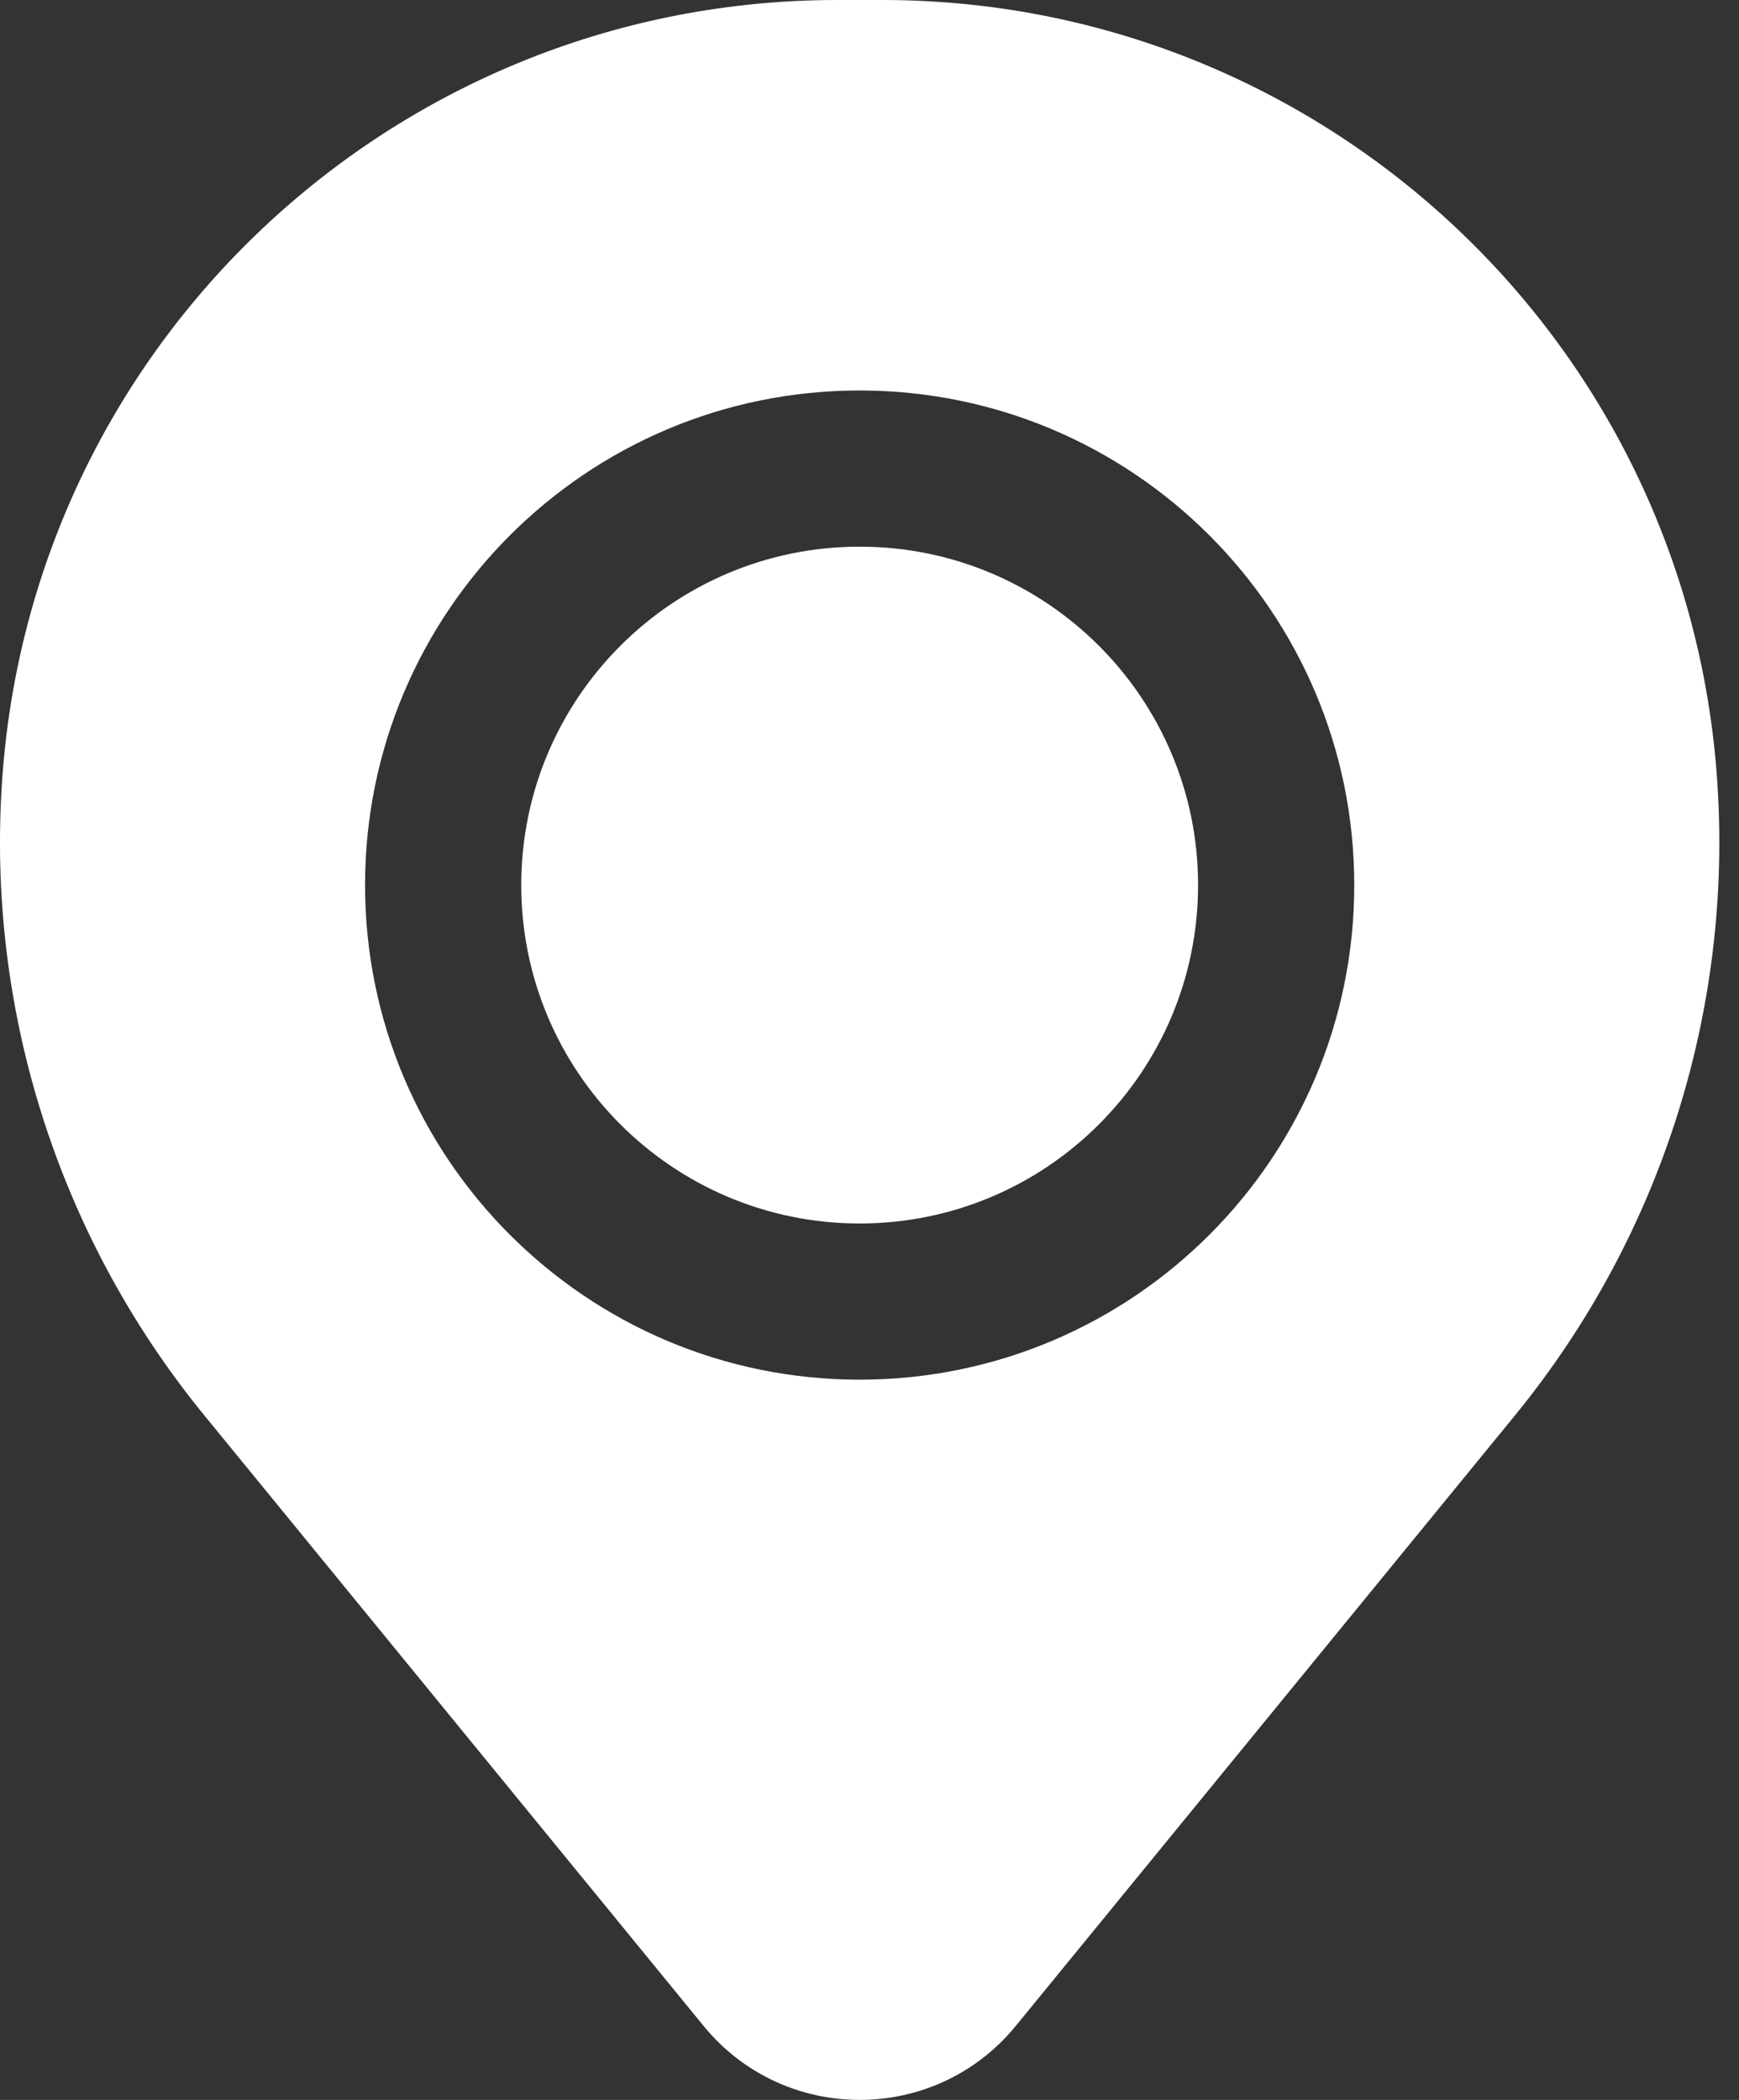
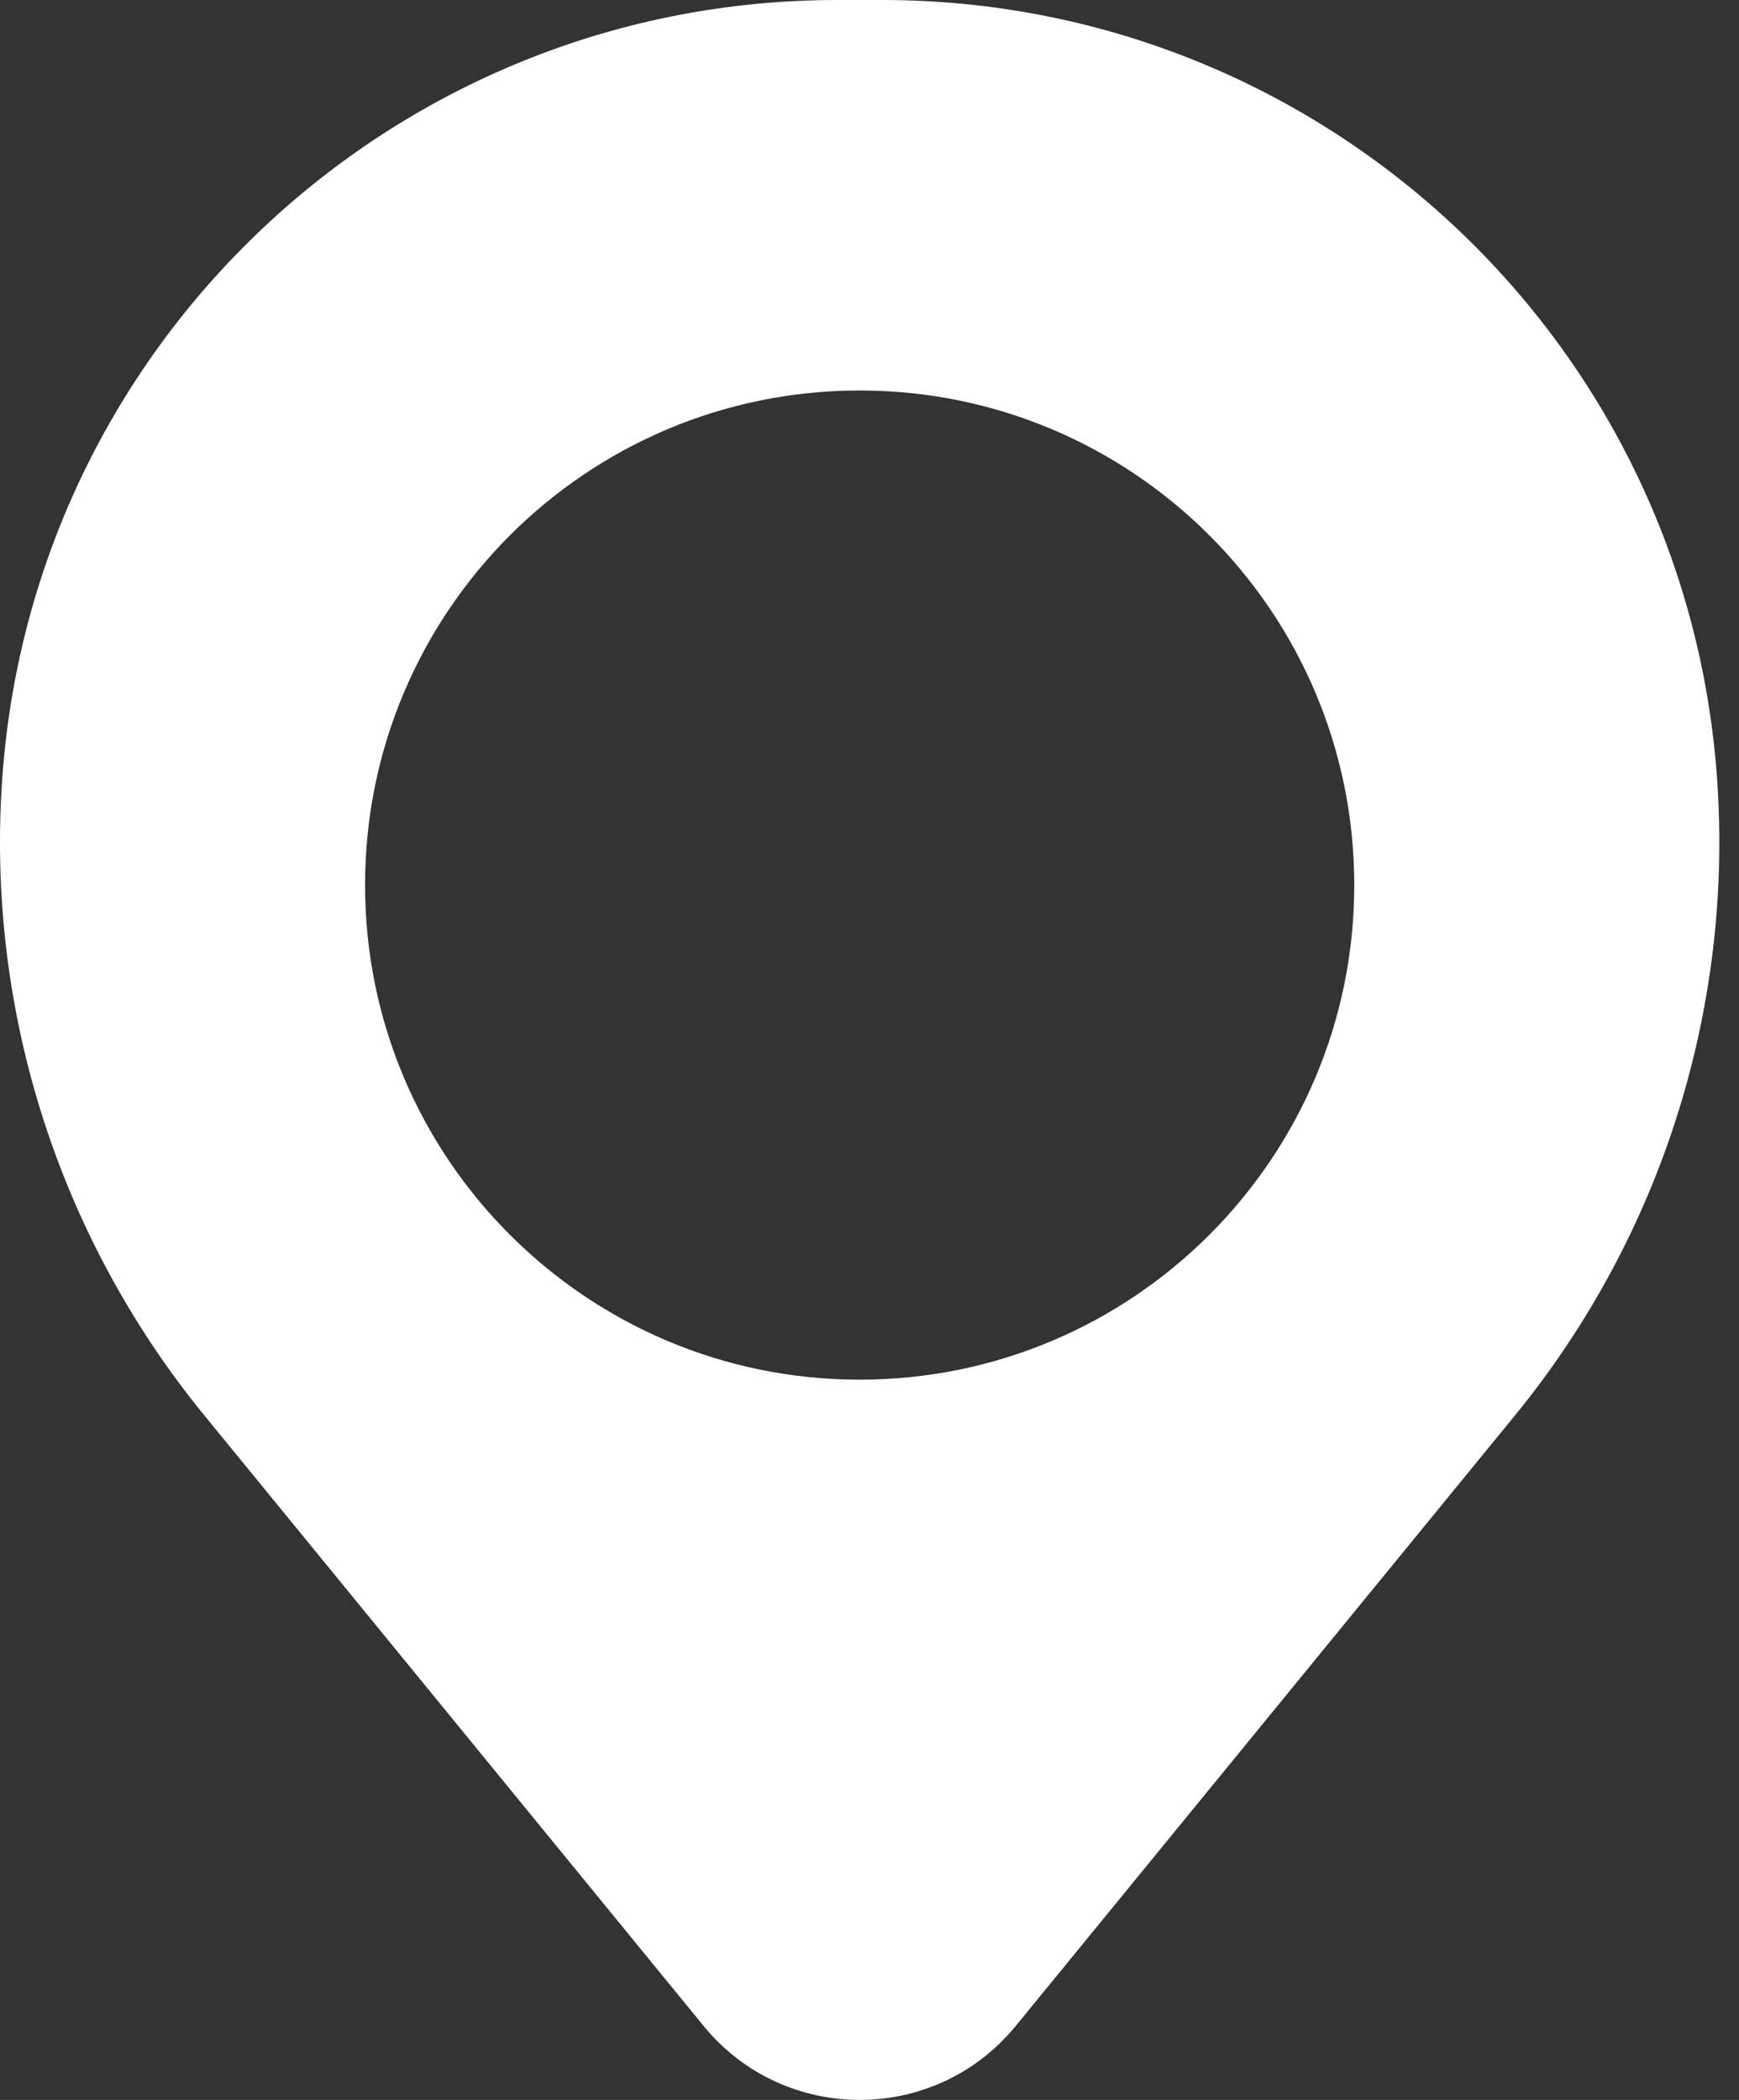
<svg xmlns="http://www.w3.org/2000/svg" width="53" height="64" viewBox="0 0 53 64" fill="none">
  <rect x="0" y="0" width="53" height="64" fill="#333333" stroke="none" />
-   <path d="M15.886 26.975C15.886 21.279 20.504 16.661 26.2 16.661C31.896 16.661 36.514 21.279 36.514 26.975C36.514 32.671 31.896 37.289 26.2 37.289C20.504 37.289 15.886 32.671 15.886 26.975Z" fill="white" />
  <path fill-rule="evenodd" clip-rule="evenodd" d="M0.093 23.412C1.184 10.182 12.24 0 25.515 0H26.886C40.16 0 51.216 10.182 52.307 23.412C52.894 30.535 50.694 37.608 46.169 43.142L30.959 61.744C28.499 64.752 23.901 64.752 21.442 61.744L6.231 43.142C1.706 37.608 -0.494 30.535 0.093 23.412ZM26.2 11.901C17.875 11.901 11.126 18.65 11.126 26.975C11.126 35.3 17.875 42.049 26.2 42.049C34.525 42.049 41.274 35.3 41.274 26.975C41.274 18.65 34.525 11.901 26.2 11.901Z" fill="white" />
</svg>